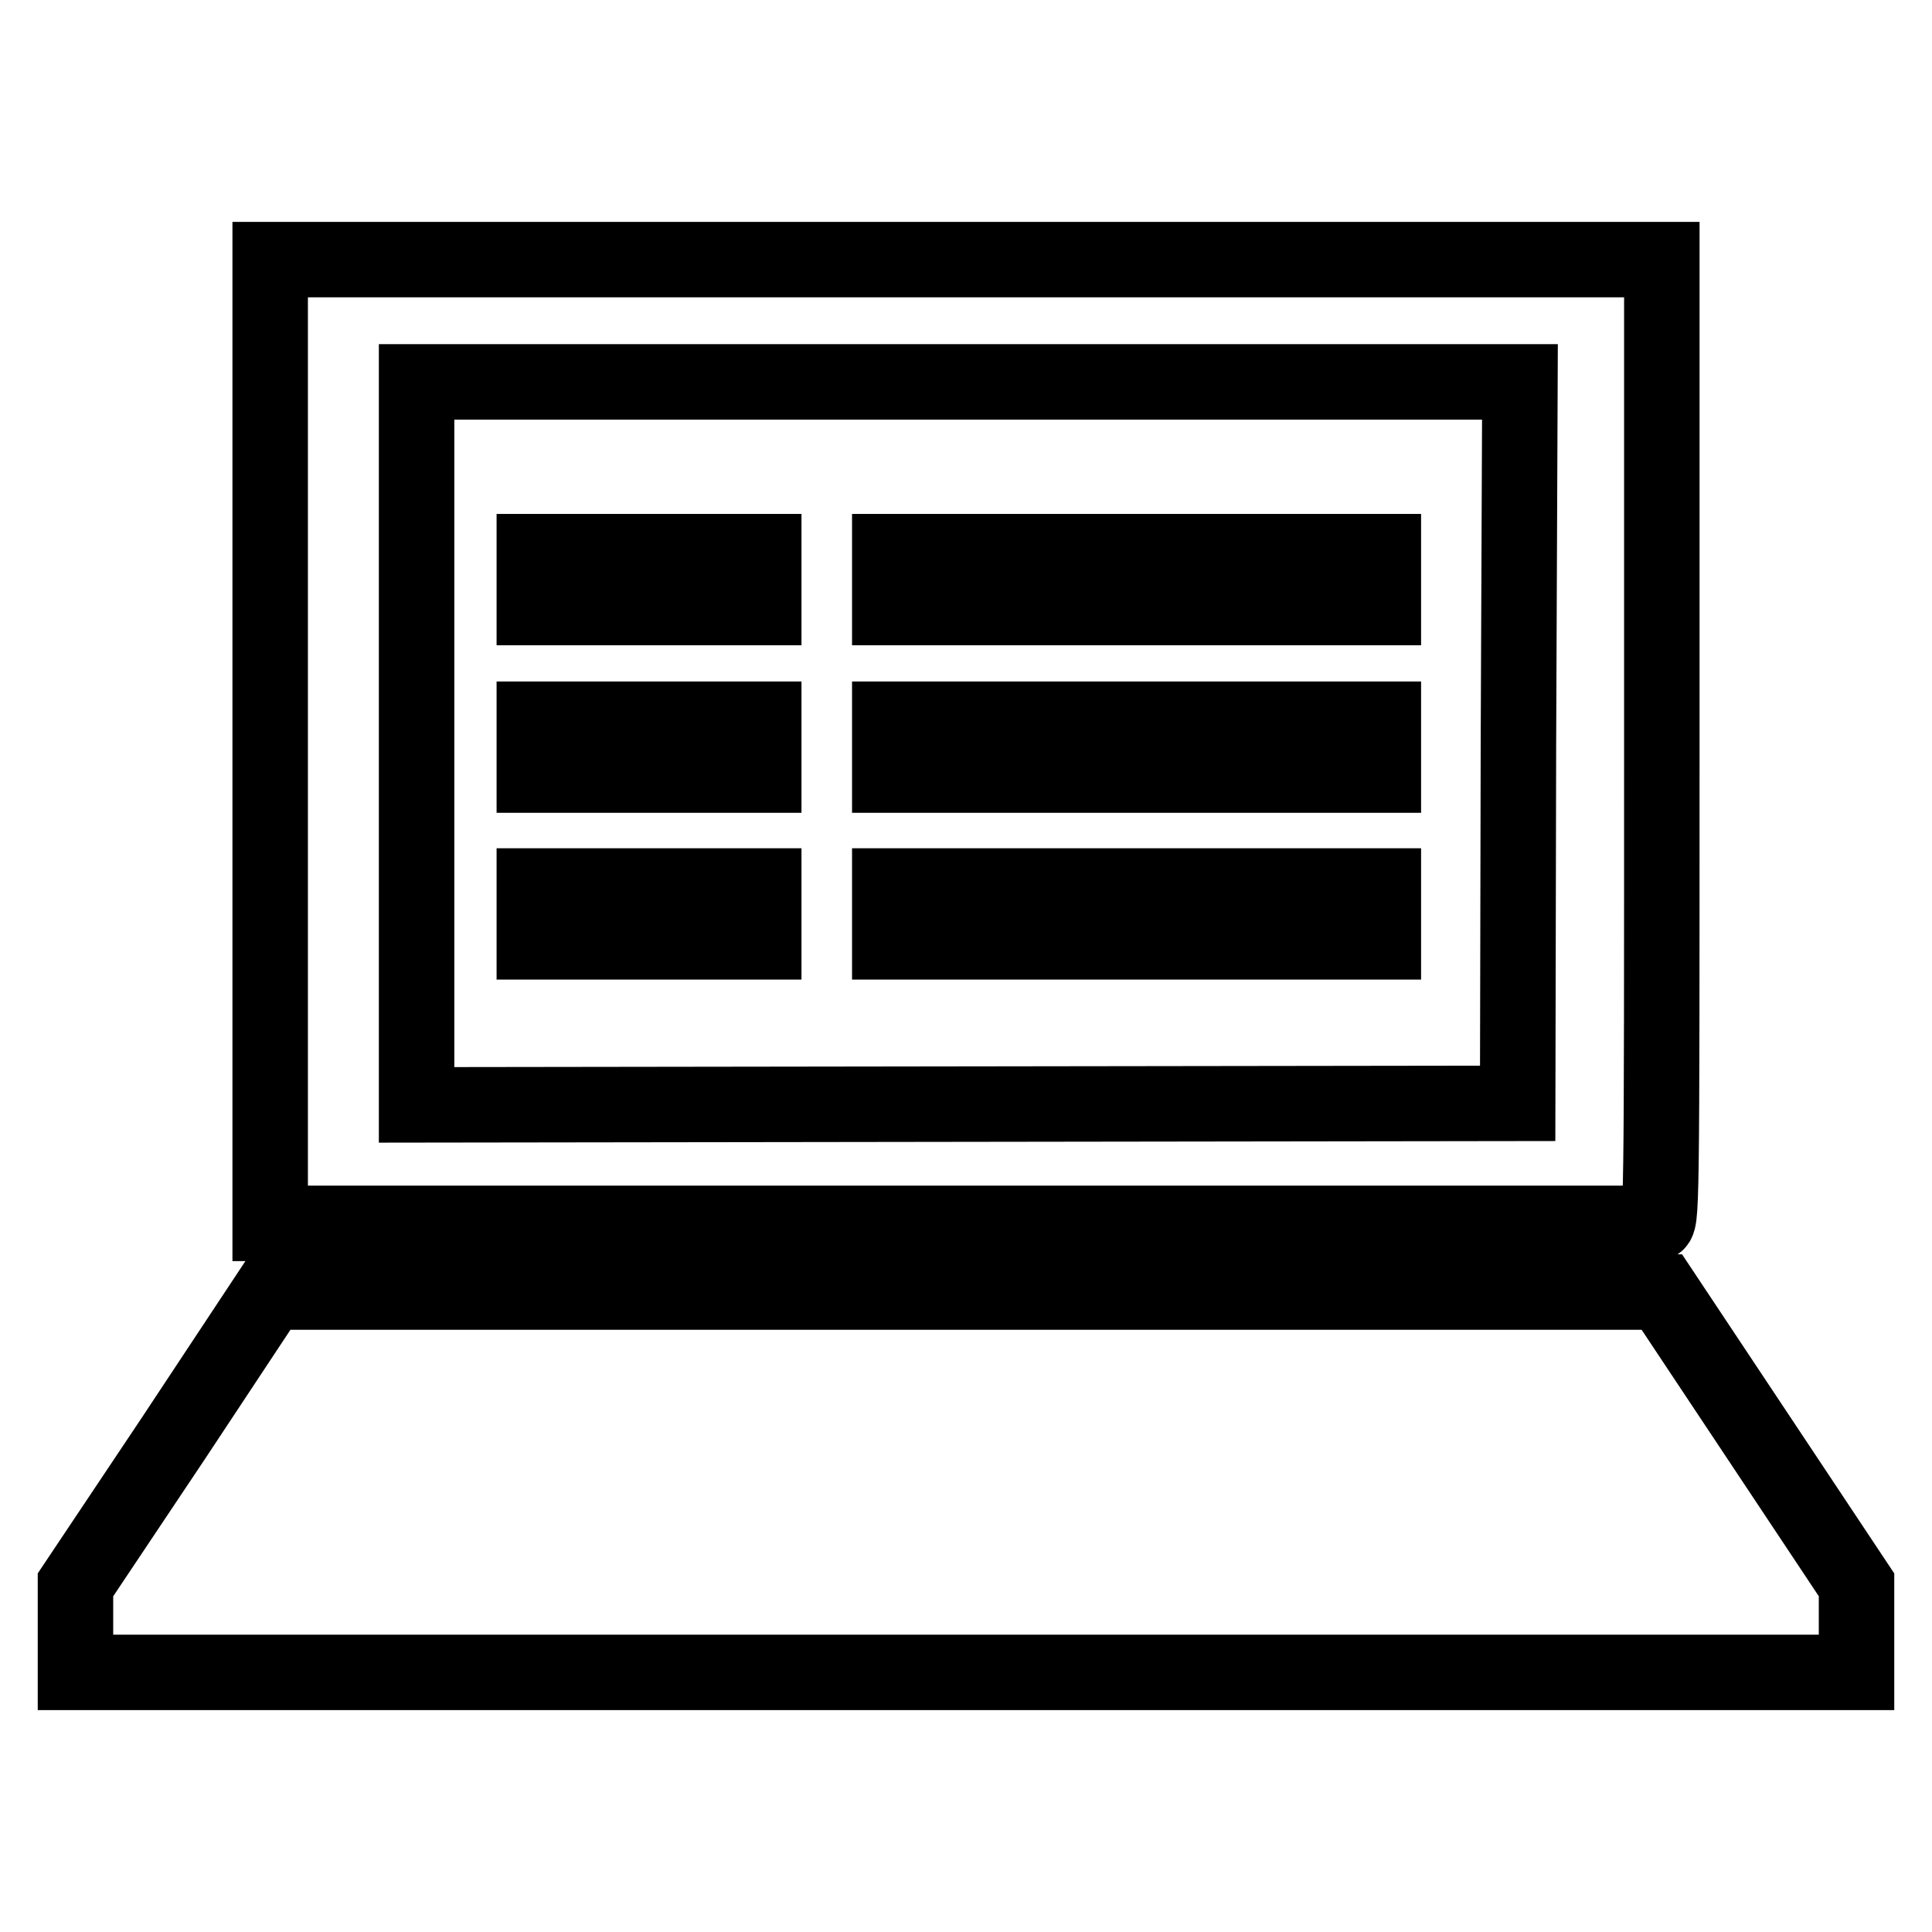
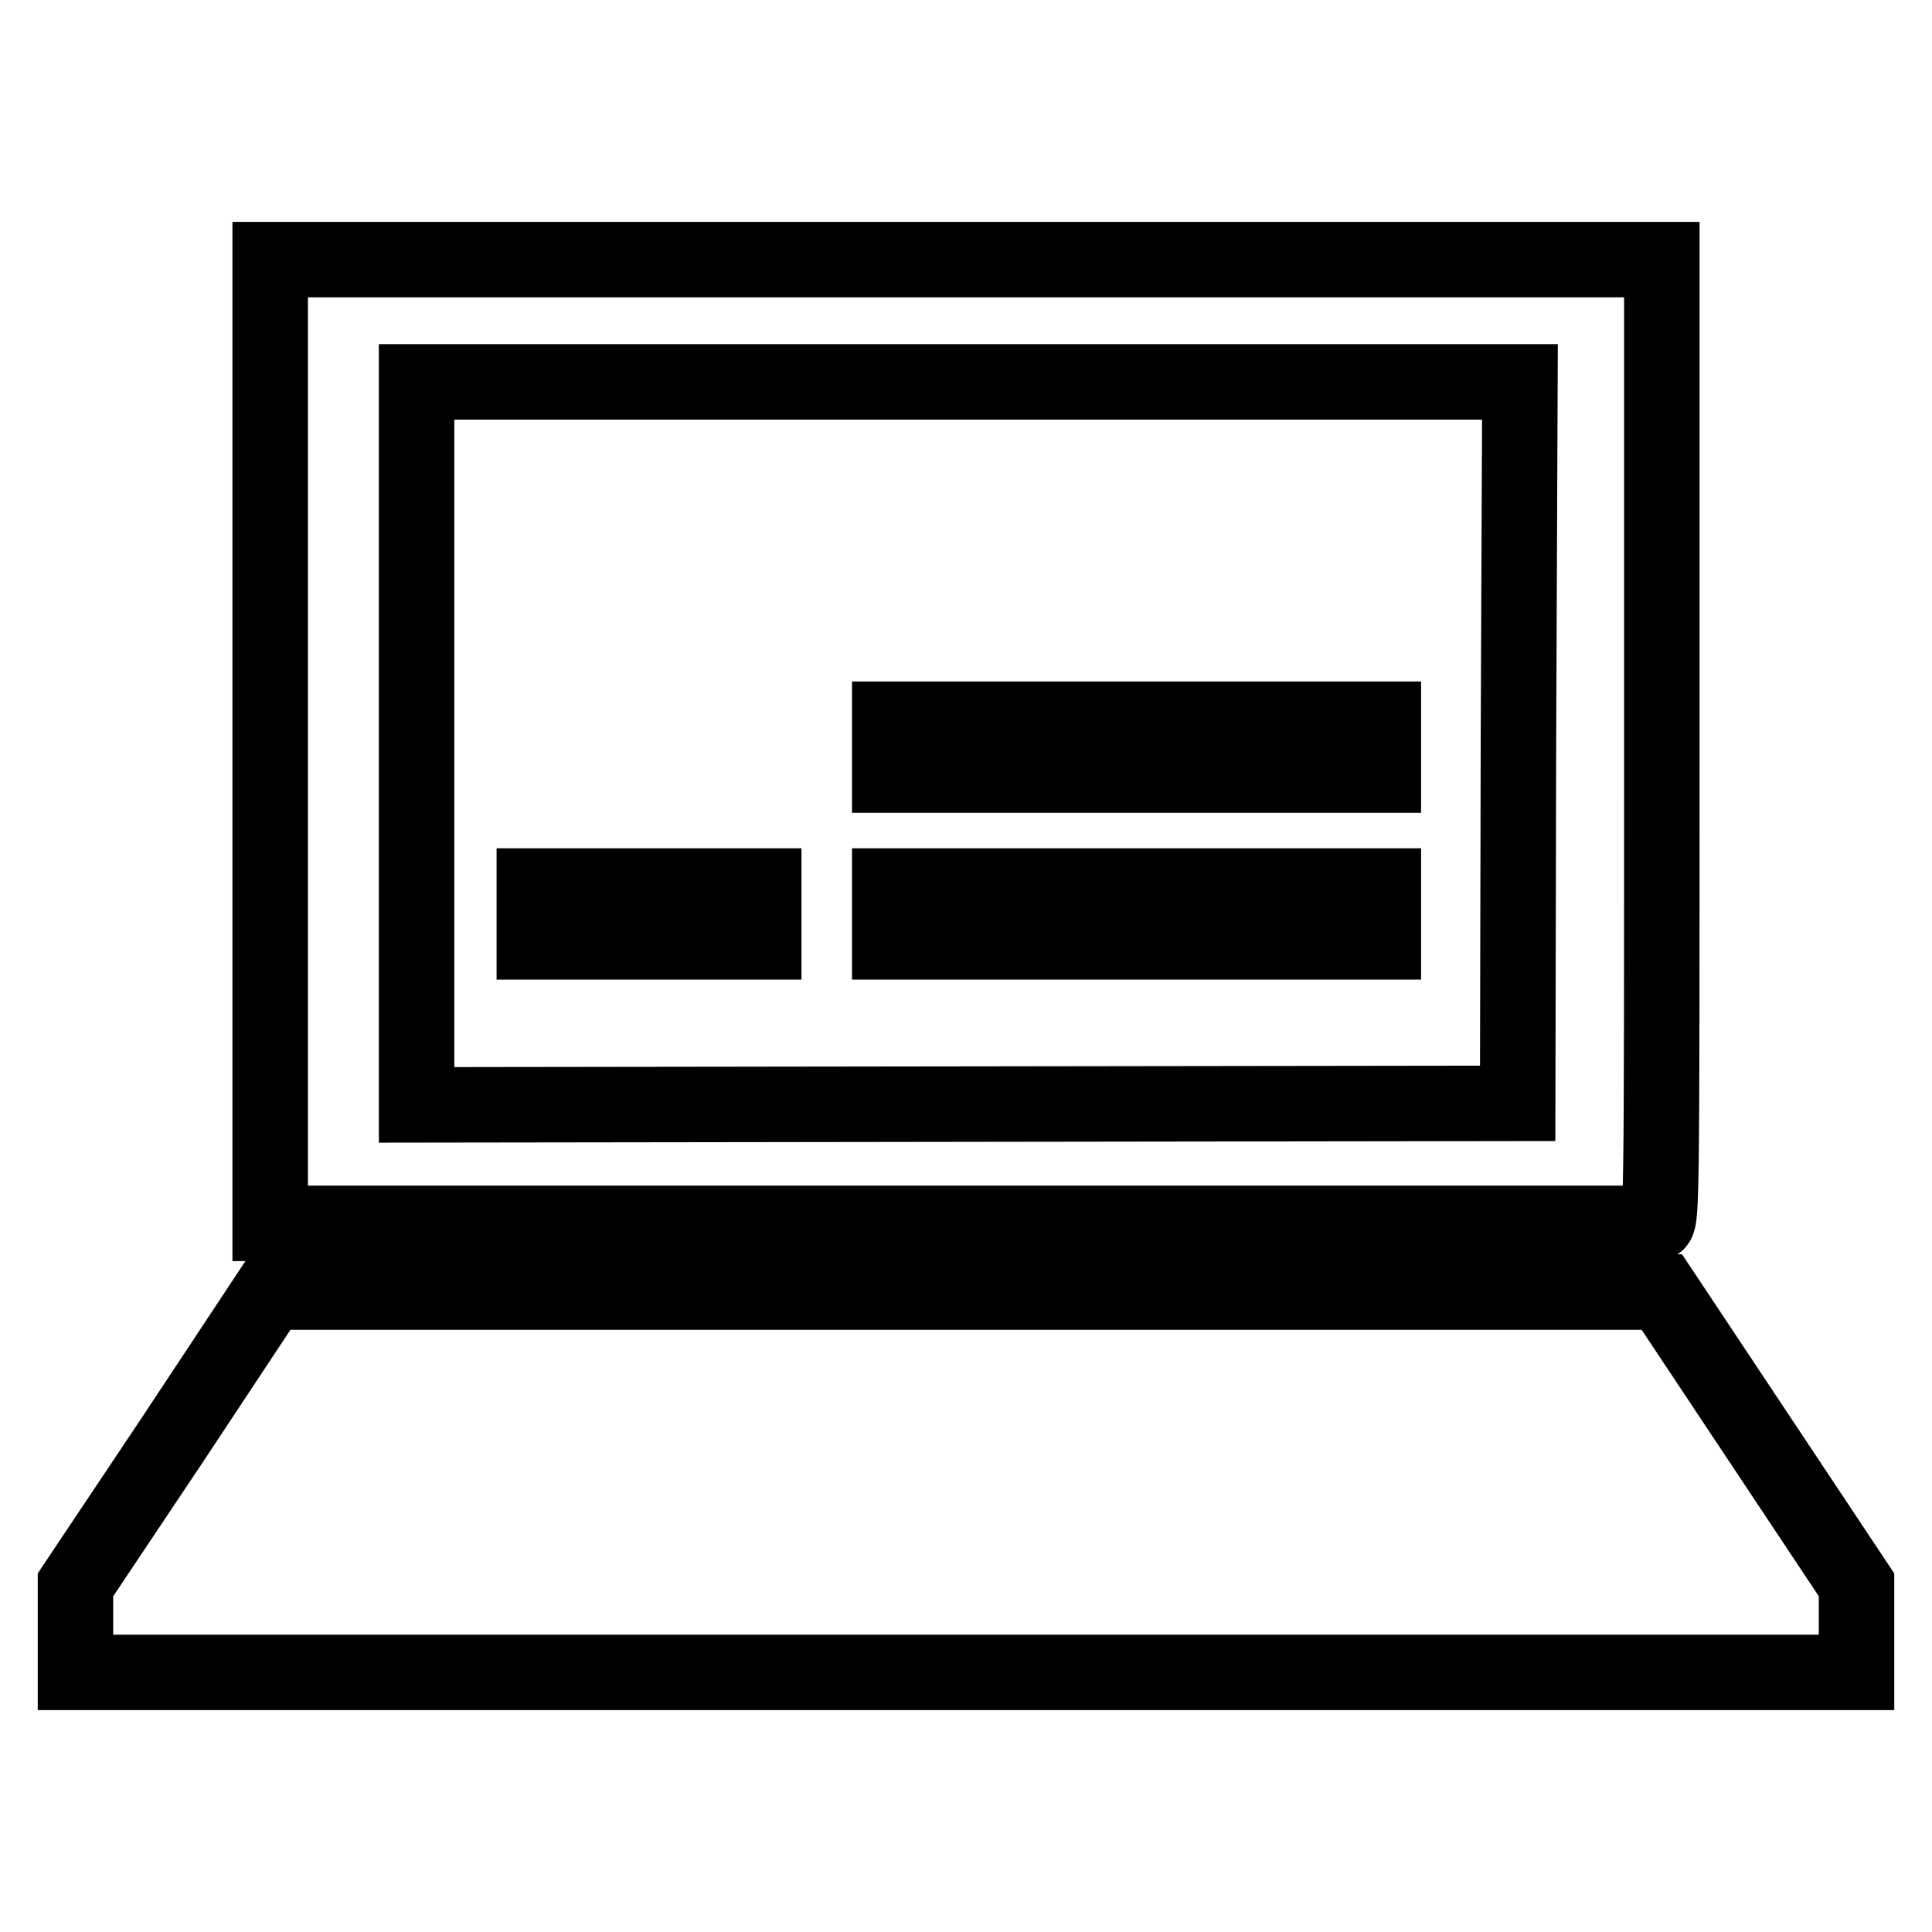
<svg xmlns="http://www.w3.org/2000/svg" version="1.1" x="0px" y="0px" viewBox="0 0 256 256" enable-background="new 0 0 256 256" xml:space="preserve">
  <g>
    <g>
      <g>
        <path stroke-width="10" fill-opacity="0" stroke="#000000" d="M35.8,98.3v63.8l2.5,0c1.4,0,42.5,0,91.3,0c48.8,0,89.1,0,89.7,0c0.9,0,0.9-0.4,0.9-63.9V34.4H128H35.8V98.3z M201.2,98.4l-0.1,47.8l-72.9,0.1l-73,0.1V98.5V50.6h73.1h73.1L201.2,98.4z" />
-         <path stroke-width="10" fill-opacity="0" stroke="#000000" d="M70.8,76.8v3.7h15.2h15.2v-3.7v-3.7H86.1H70.8V76.8z" />
-         <path stroke-width="10" fill-opacity="0" stroke="#000000" d="M117.9,76.8v3.7h32.7h32.7v-3.7v-3.7h-32.7h-32.7V76.8z" />
-         <path stroke-width="10" fill-opacity="0" stroke="#000000" d="M70.8,99v3.7h15.2h15.2V99v-3.7H86.1H70.8V99z" />
        <path stroke-width="10" fill-opacity="0" stroke="#000000" d="M117.9,99v3.7h32.7h32.7V99v-3.7h-32.7h-32.7V99z" />
        <path stroke-width="10" fill-opacity="0" stroke="#000000" d="M70.8,121.1v3.7h15.2h15.2v-3.7v-3.7H86.1H70.8V121.1z" />
        <path stroke-width="10" fill-opacity="0" stroke="#000000" d="M117.9,121.1v3.7h32.7h32.7v-3.7v-3.7h-32.7h-32.7V121.1z" />
        <path stroke-width="10" fill-opacity="0" stroke="#000000" d="M22.9,190.7L10,210v5.8v5.8h118h118v-5.8V210l-12.9-19.4l-12.9-19.4H128H35.8L22.9,190.7z" />
      </g>
    </g>
  </g>
</svg>